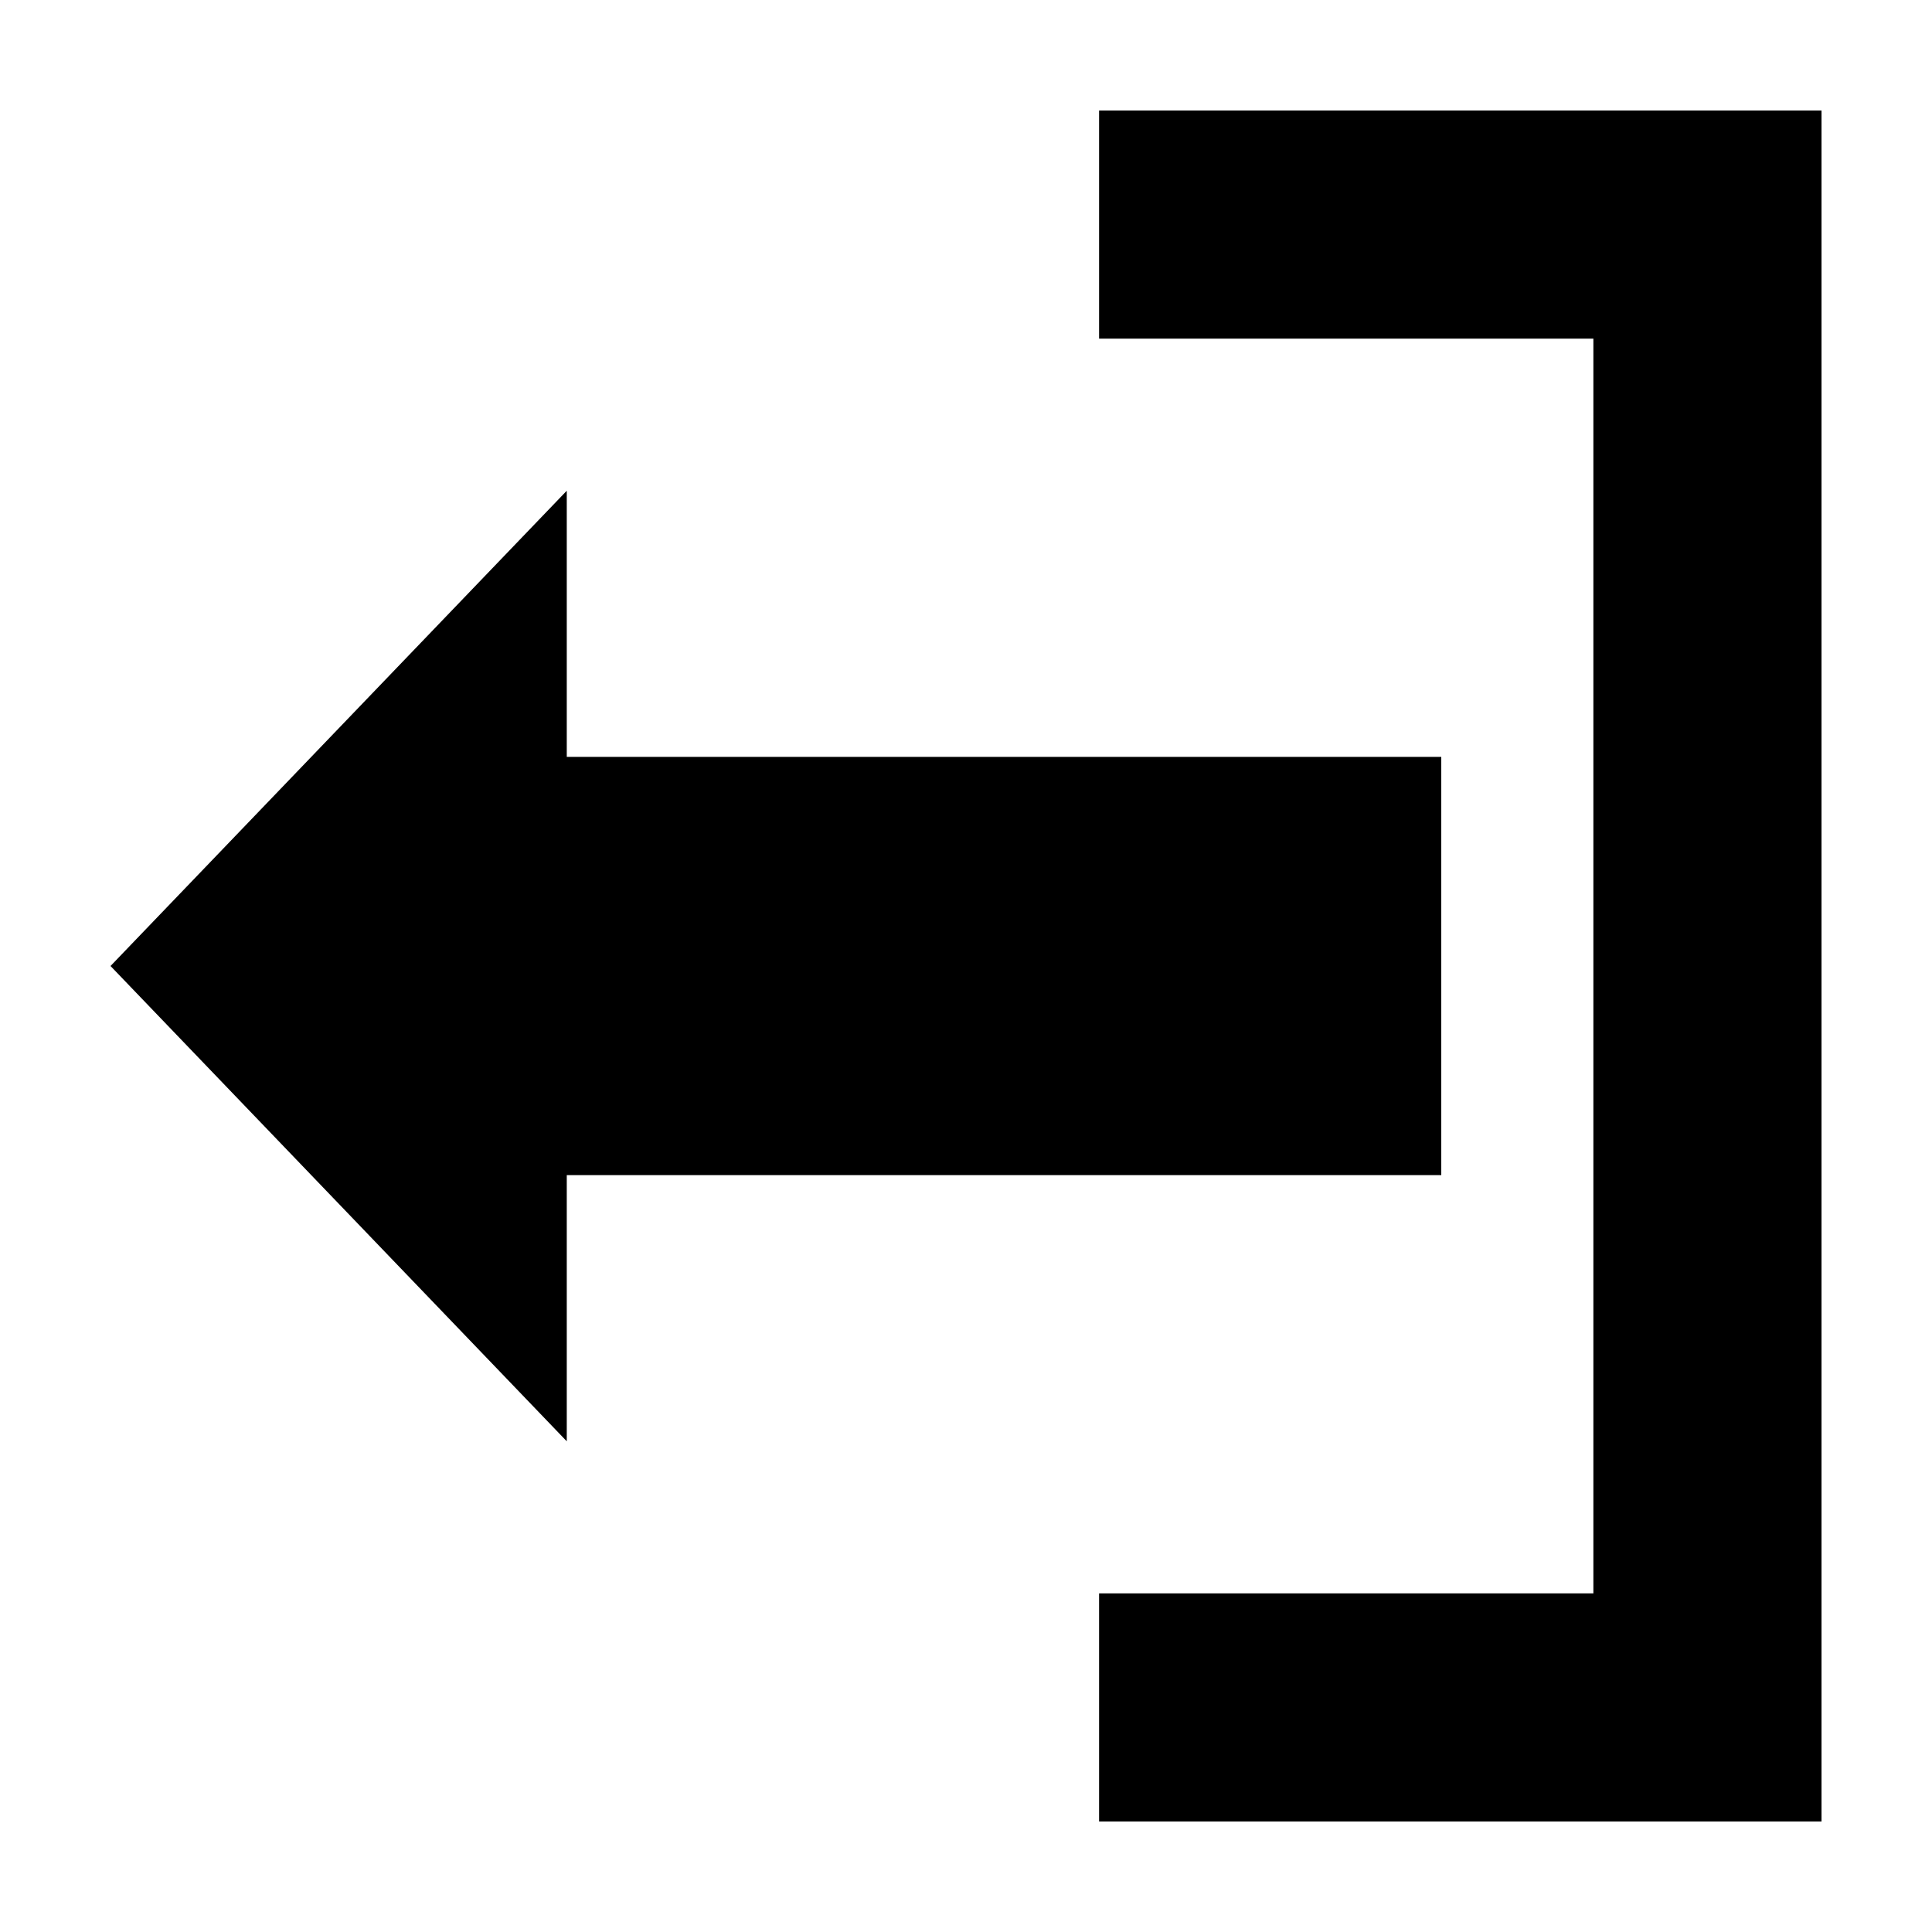
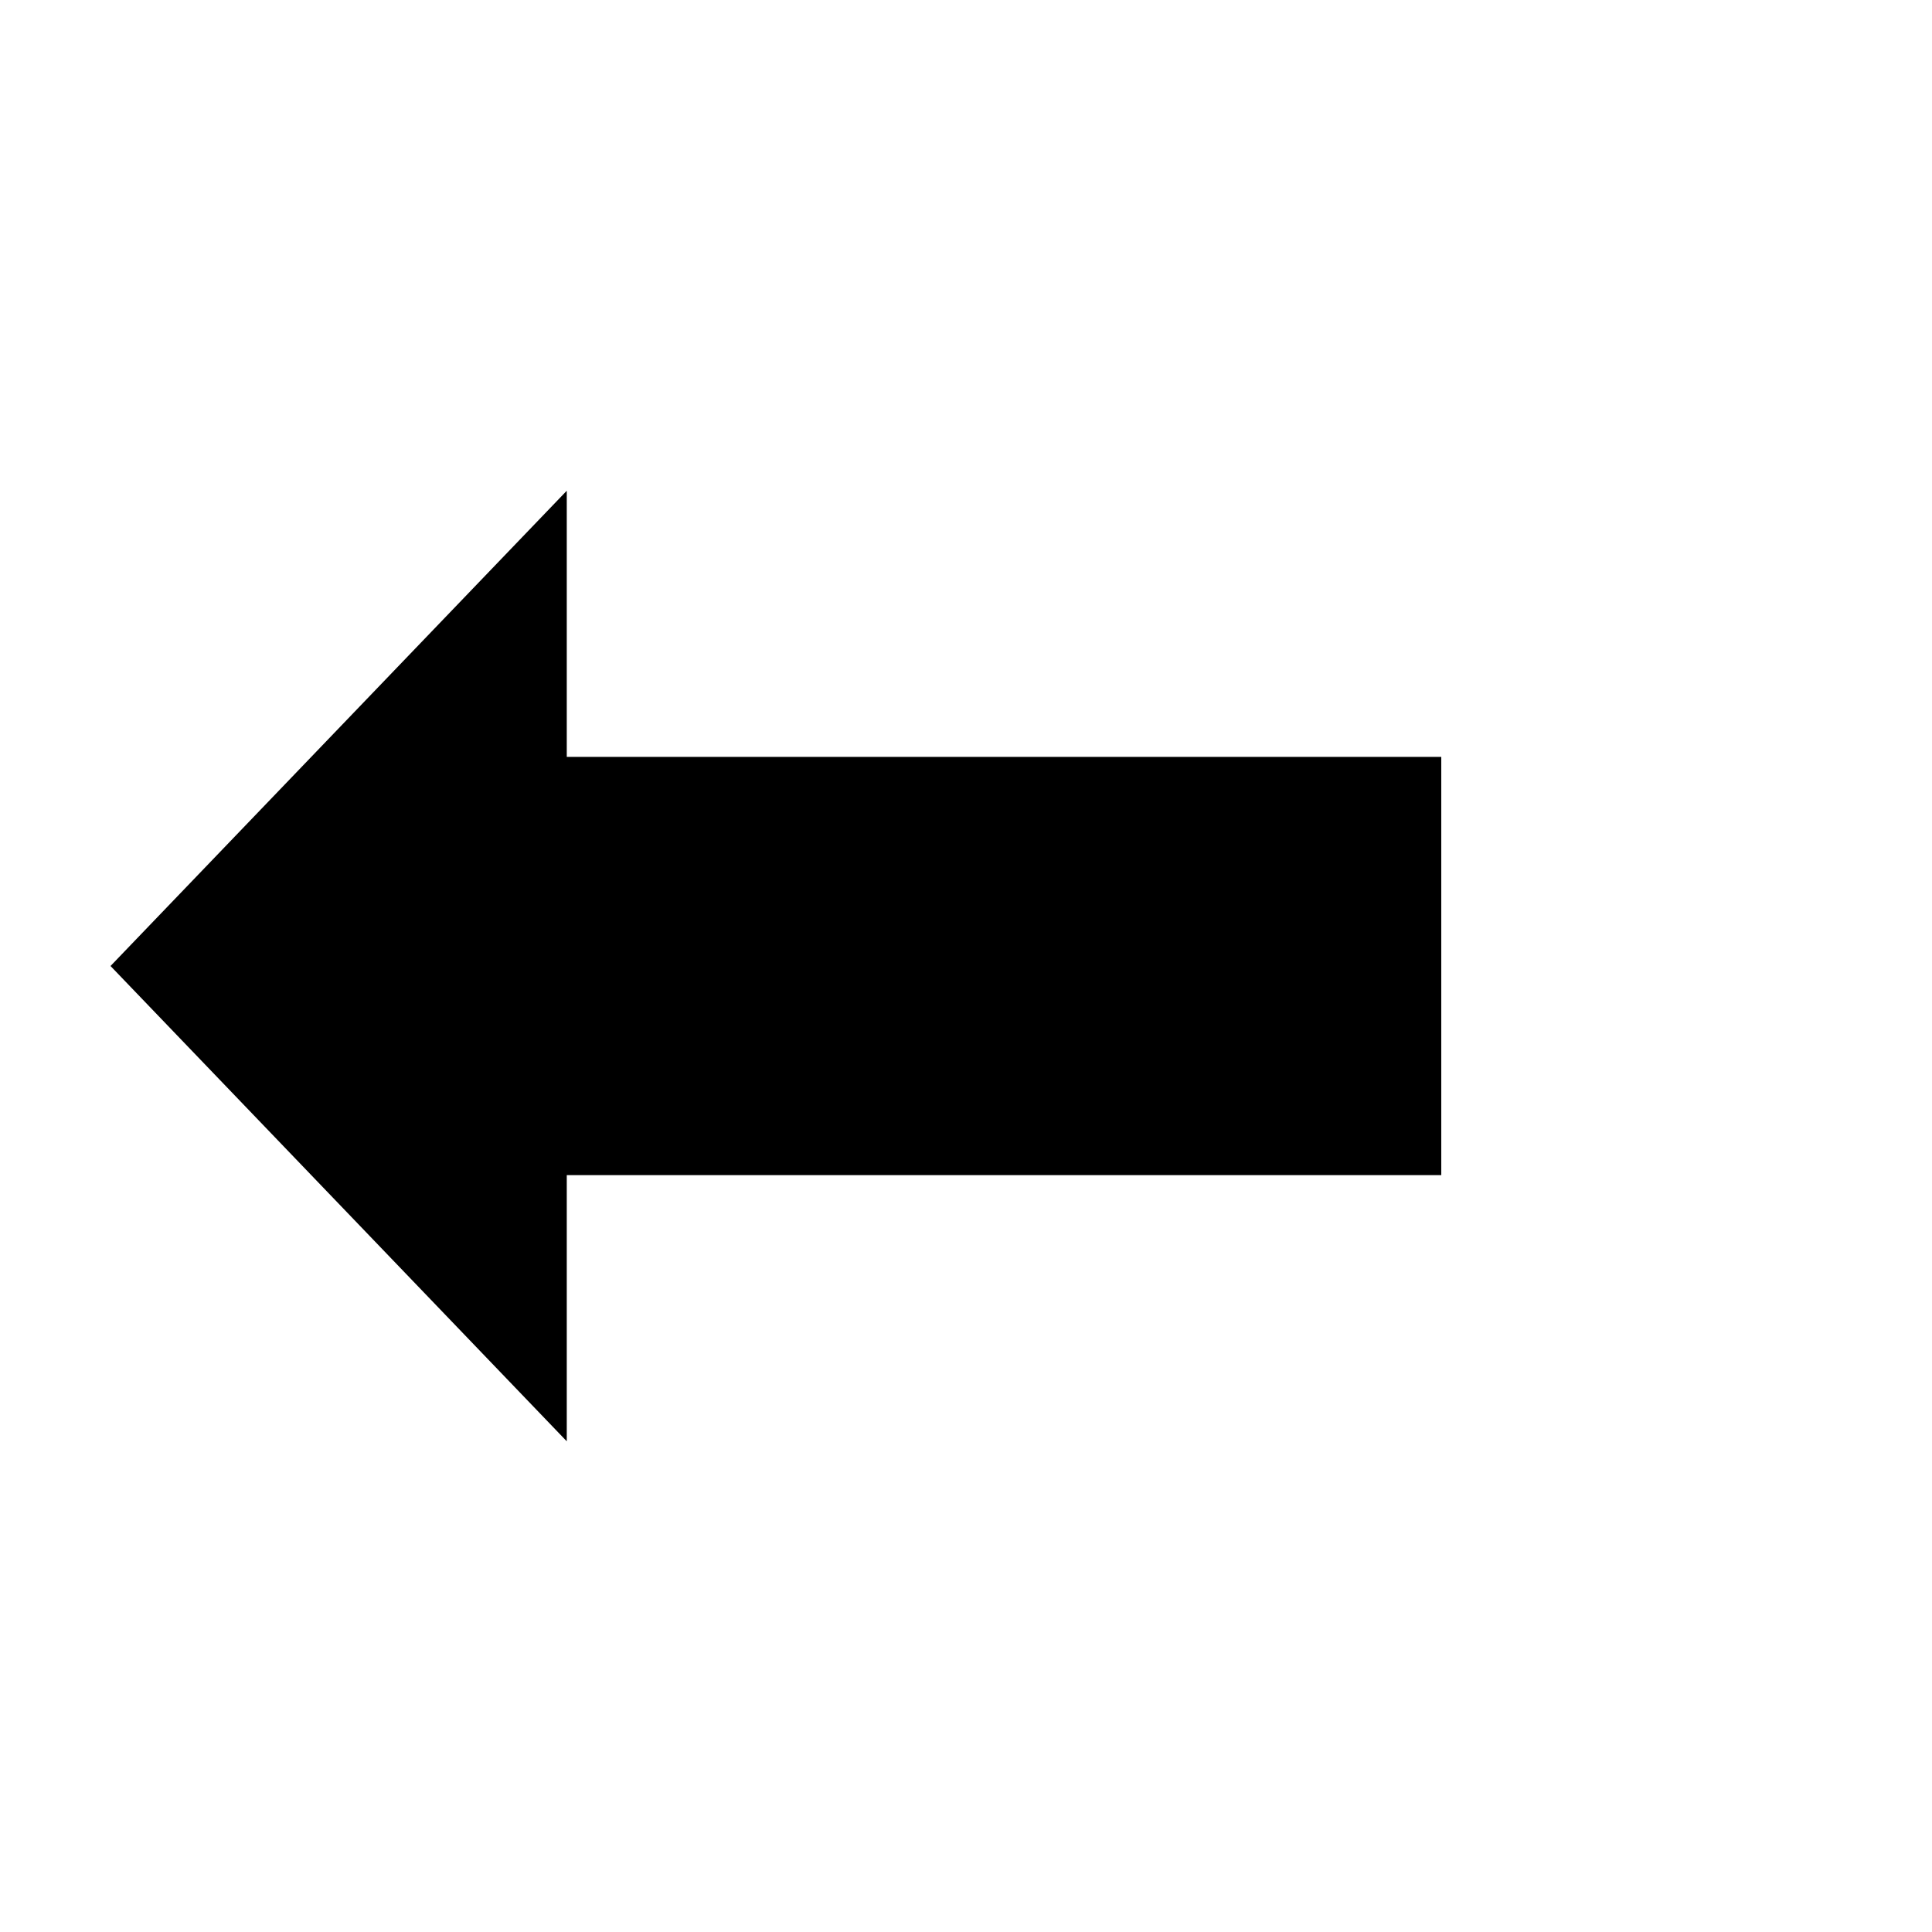
<svg xmlns="http://www.w3.org/2000/svg" fill="#000000" width="800px" height="800px" version="1.1" viewBox="144 144 512 512">
  <g>
-     <path d="m435.27 173.29h191.45v453.43h-191.45v-60.457h130.99v-332.52h-130.99z" />
    <path d="m173.29 400 120.91-125.95v70.535h231.75v110.84h-231.75v70.535z" />
  </g>
</svg>